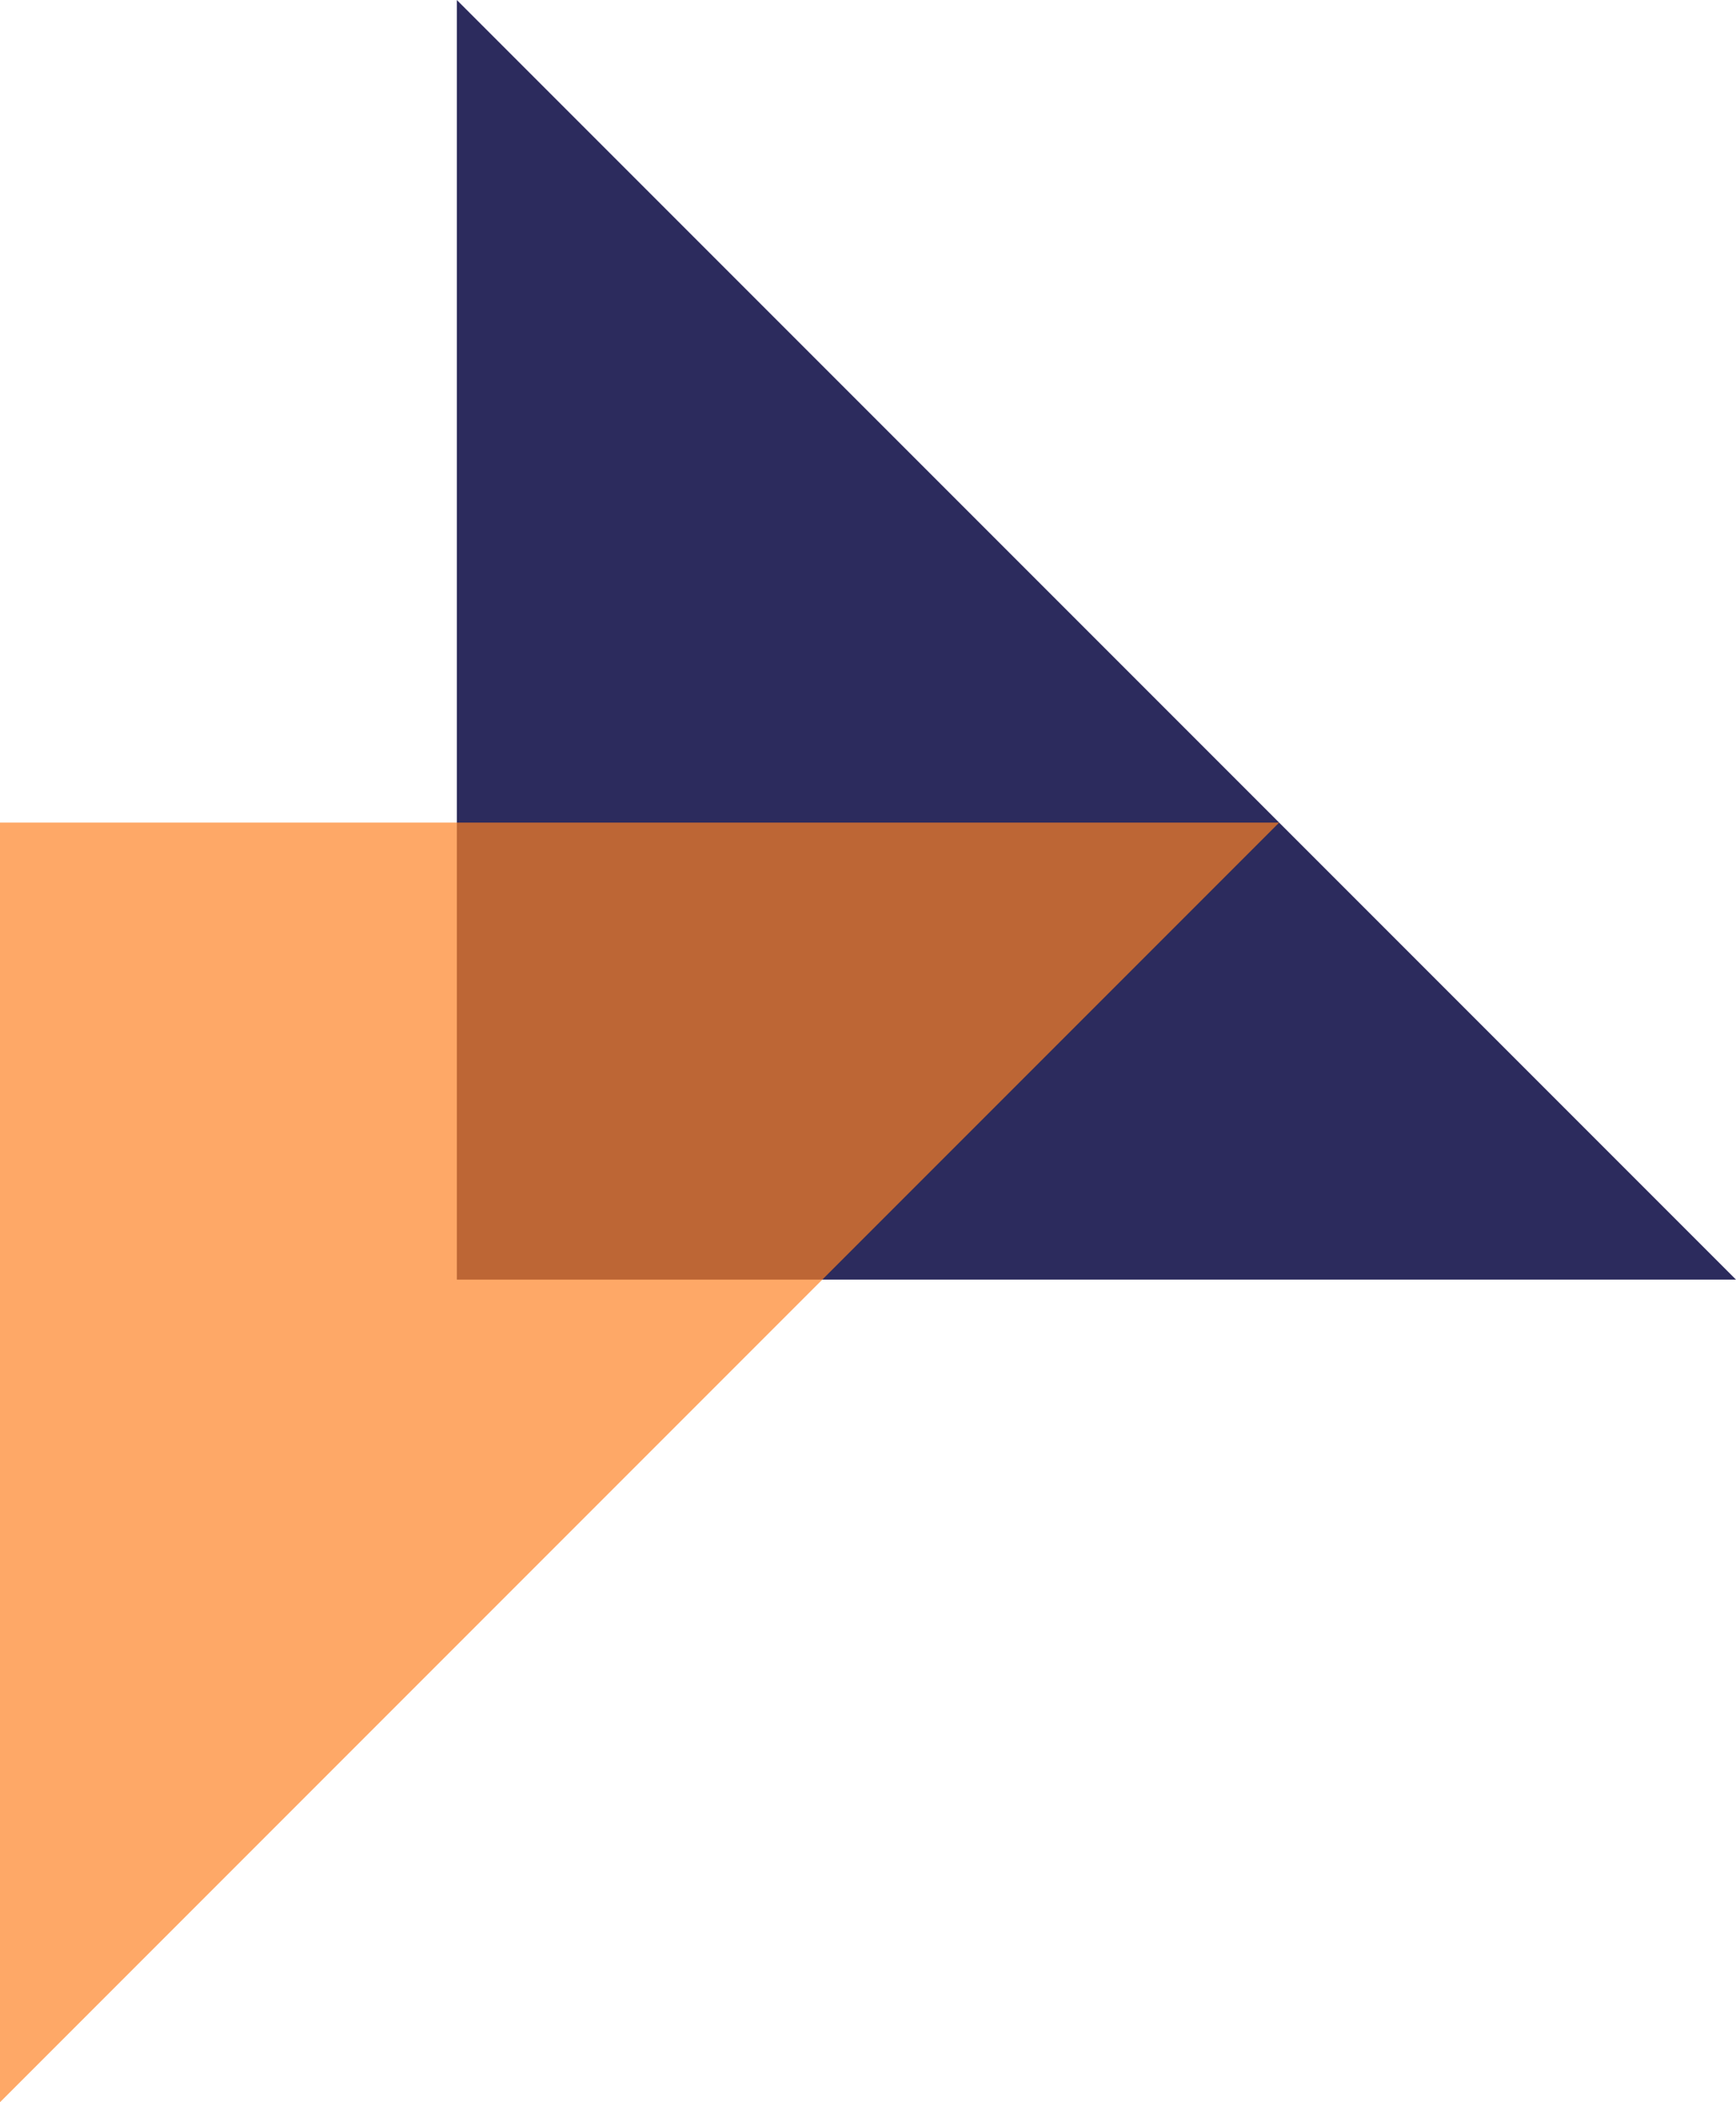
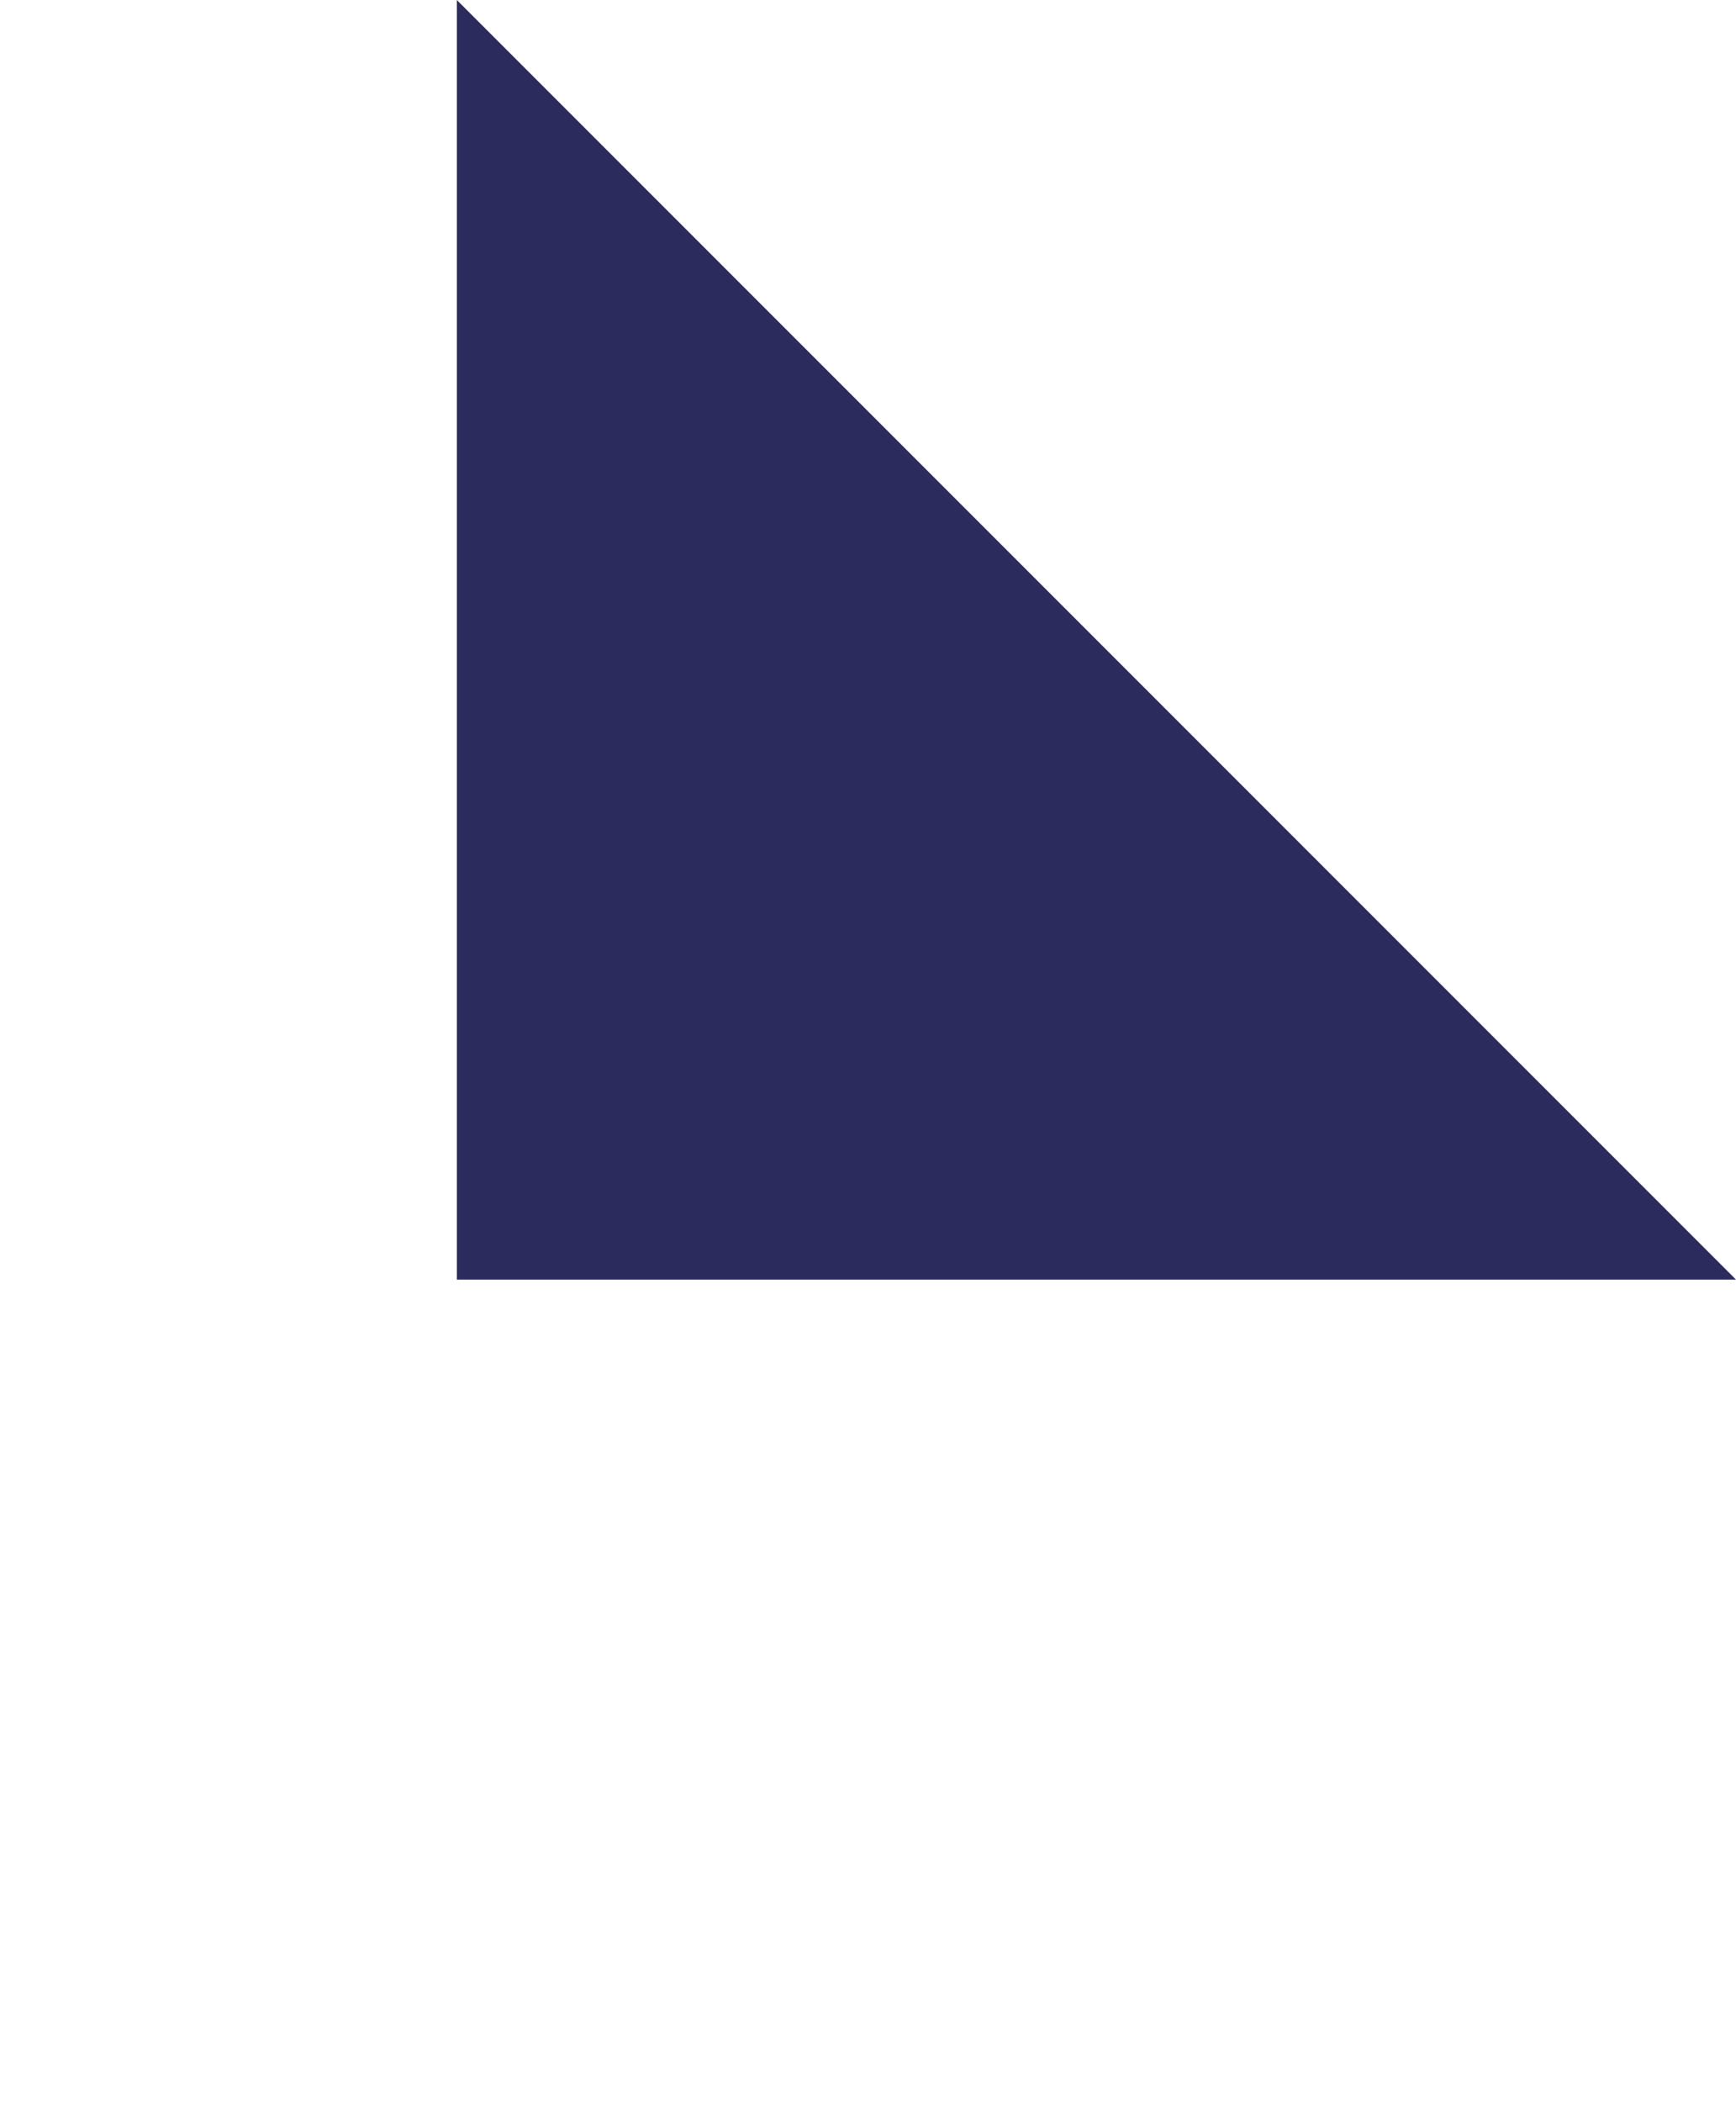
<svg xmlns="http://www.w3.org/2000/svg" width="19" height="23" viewBox="0 0 19 23" fill="none">
  <path d="M5 0L12 7L19 14H5V0Z" fill="#2C2B5D" />
-   <path d="M14 9L7 16L8.34465e-07 23L8.34465e-07 9L14 9Z" fill="#FD8124" fill-opacity="0.69" />
</svg>